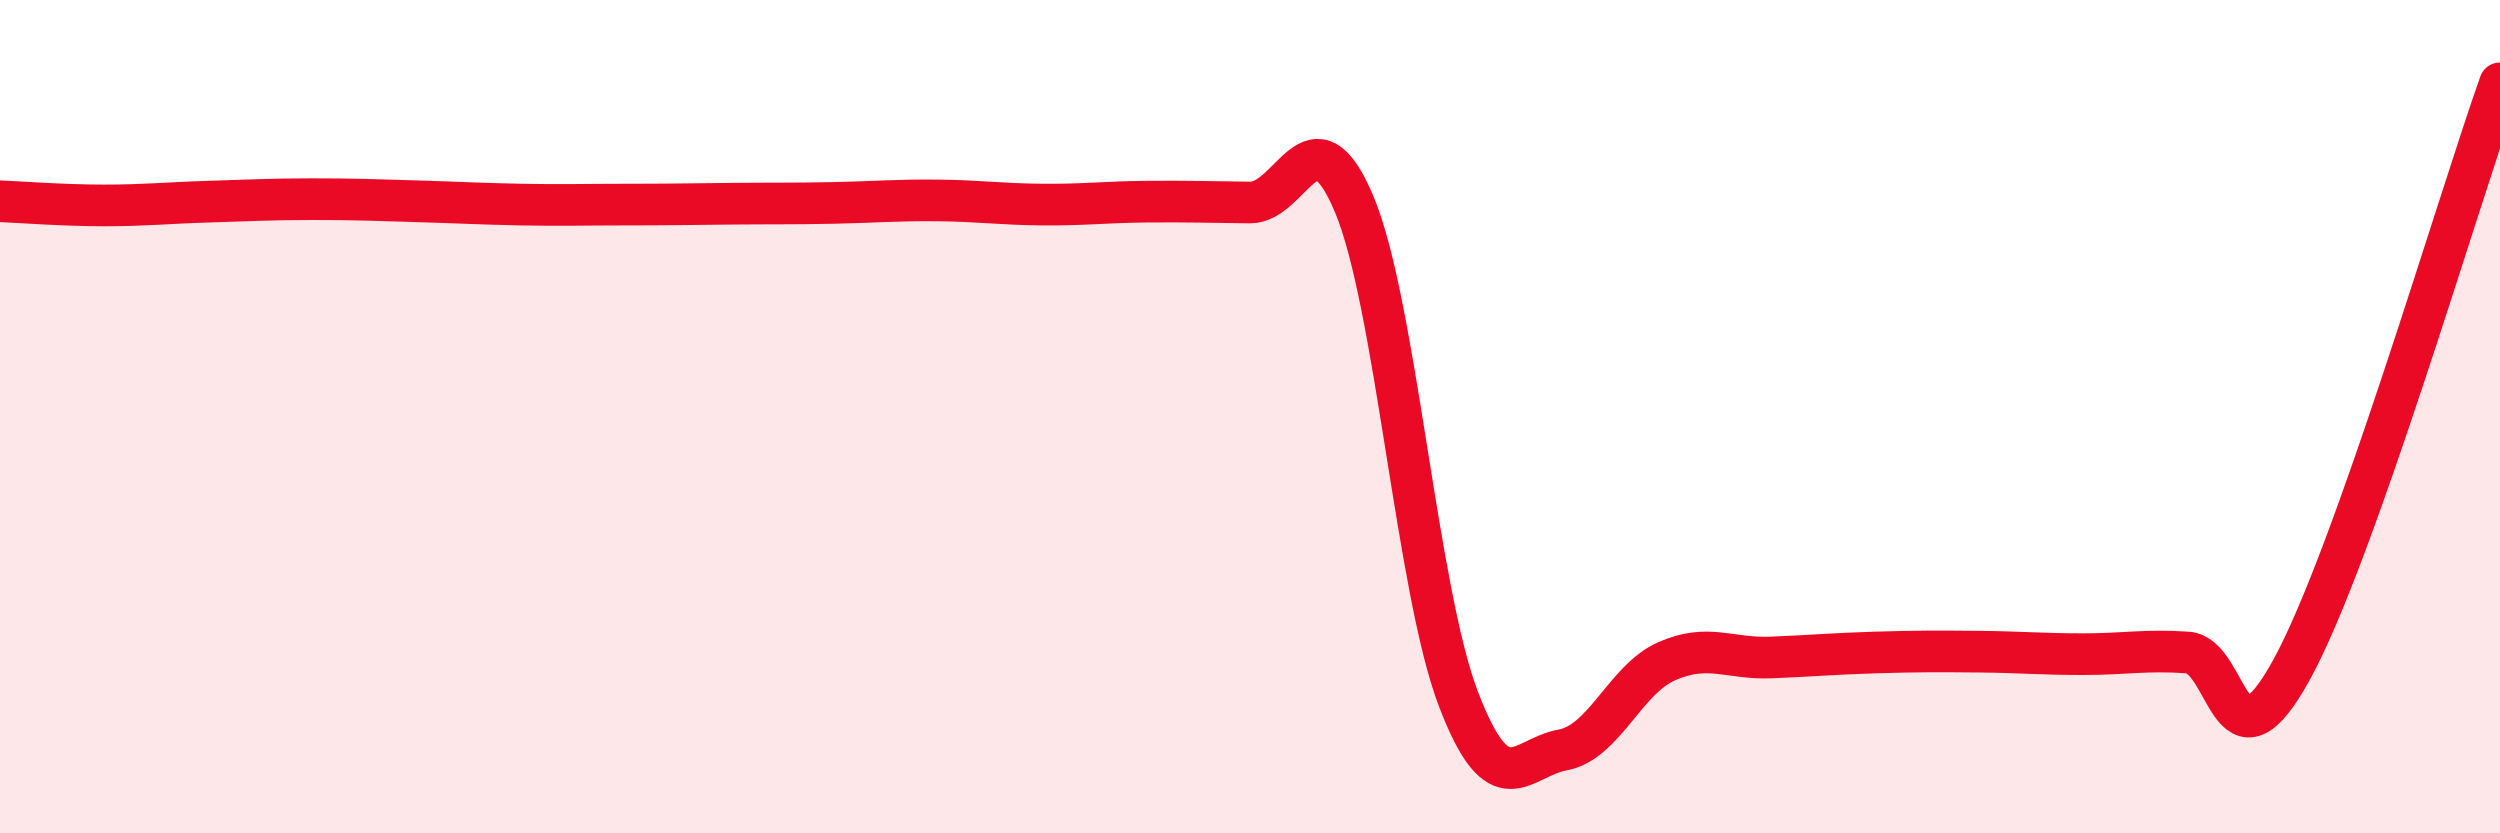
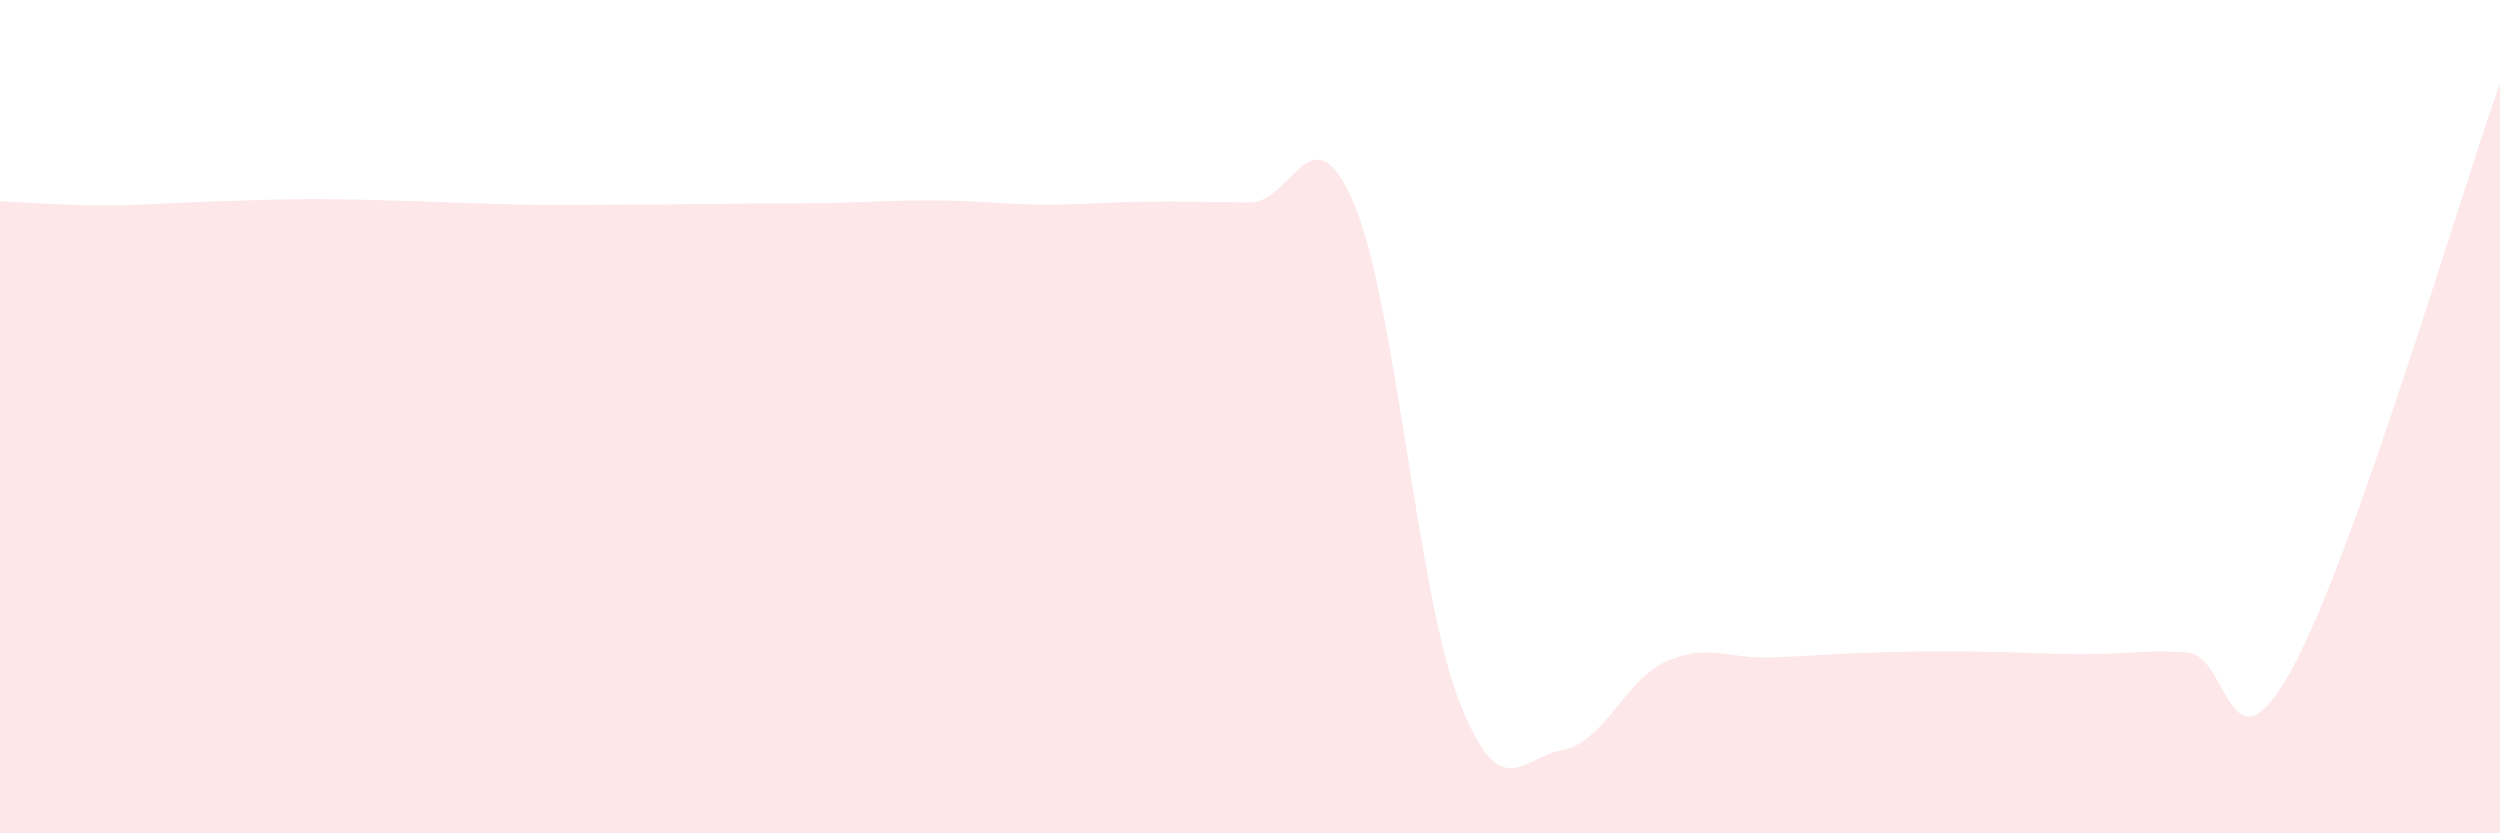
<svg xmlns="http://www.w3.org/2000/svg" width="60" height="20" viewBox="0 0 60 20">
  <path d="M 0,4.83 C 0.5,4.85 1.5,4.93 2.5,4.93 C 3.5,4.93 4,4.87 5,4.84 C 6,4.81 6.5,4.78 7.5,4.78 C 8.5,4.78 9,4.8 10,4.83 C 11,4.86 11.5,4.89 12.5,4.91 C 13.5,4.93 14,4.91 15,4.91 C 16,4.91 16.5,4.9 17.5,4.89 C 18.5,4.88 19,4.89 20,4.87 C 21,4.85 21.5,4.8 22.5,4.81 C 23.5,4.82 24,4.9 25,4.91 C 26,4.92 26.5,4.85 27.5,4.84 C 28.5,4.83 29,4.85 30,4.86 C 31,4.87 31.5,2.52 32.5,4.9 C 33.5,7.28 34,14.15 35,16.77 C 36,19.39 36.5,18.18 37.5,18 C 38.5,17.82 39,16.31 40,15.87 C 41,15.43 41.5,15.82 42.5,15.78 C 43.5,15.74 44,15.69 45,15.66 C 46,15.63 46.5,15.63 47.5,15.64 C 48.5,15.65 49,15.7 50,15.7 C 51,15.7 51.5,15.59 52.5,15.66 C 53.5,15.73 53.5,18.8 55,16.07 C 56.5,13.34 59,4.81 60,2L60 20L0 20Z" fill="#EB0A25" opacity="0.1" stroke-linecap="round" stroke-linejoin="round" />
-   <path d="M 0,4.83 C 0.5,4.85 1.5,4.93 2.5,4.93 C 3.5,4.93 4,4.87 5,4.84 C 6,4.81 6.5,4.78 7.5,4.78 C 8.5,4.78 9,4.8 10,4.83 C 11,4.86 11.5,4.89 12.5,4.91 C 13.5,4.93 14,4.91 15,4.91 C 16,4.91 16.5,4.9 17.5,4.89 C 18.5,4.88 19,4.89 20,4.87 C 21,4.85 21.5,4.8 22.5,4.81 C 23.5,4.82 24,4.9 25,4.91 C 26,4.92 26.5,4.85 27.5,4.84 C 28.5,4.83 29,4.85 30,4.86 C 31,4.87 31.5,2.52 32.5,4.9 C 33.5,7.28 34,14.15 35,16.77 C 36,19.39 36.5,18.18 37.5,18 C 38.5,17.82 39,16.31 40,15.87 C 41,15.43 41.5,15.82 42.5,15.78 C 43.5,15.74 44,15.69 45,15.66 C 46,15.63 46.5,15.63 47.5,15.64 C 48.5,15.65 49,15.7 50,15.7 C 51,15.7 51.5,15.59 52.5,15.66 C 53.5,15.73 53.5,18.8 55,16.07 C 56.5,13.34 59,4.81 60,2" stroke="#EB0A25" stroke-width="1" fill="none" stroke-linecap="round" stroke-linejoin="round" />
</svg>